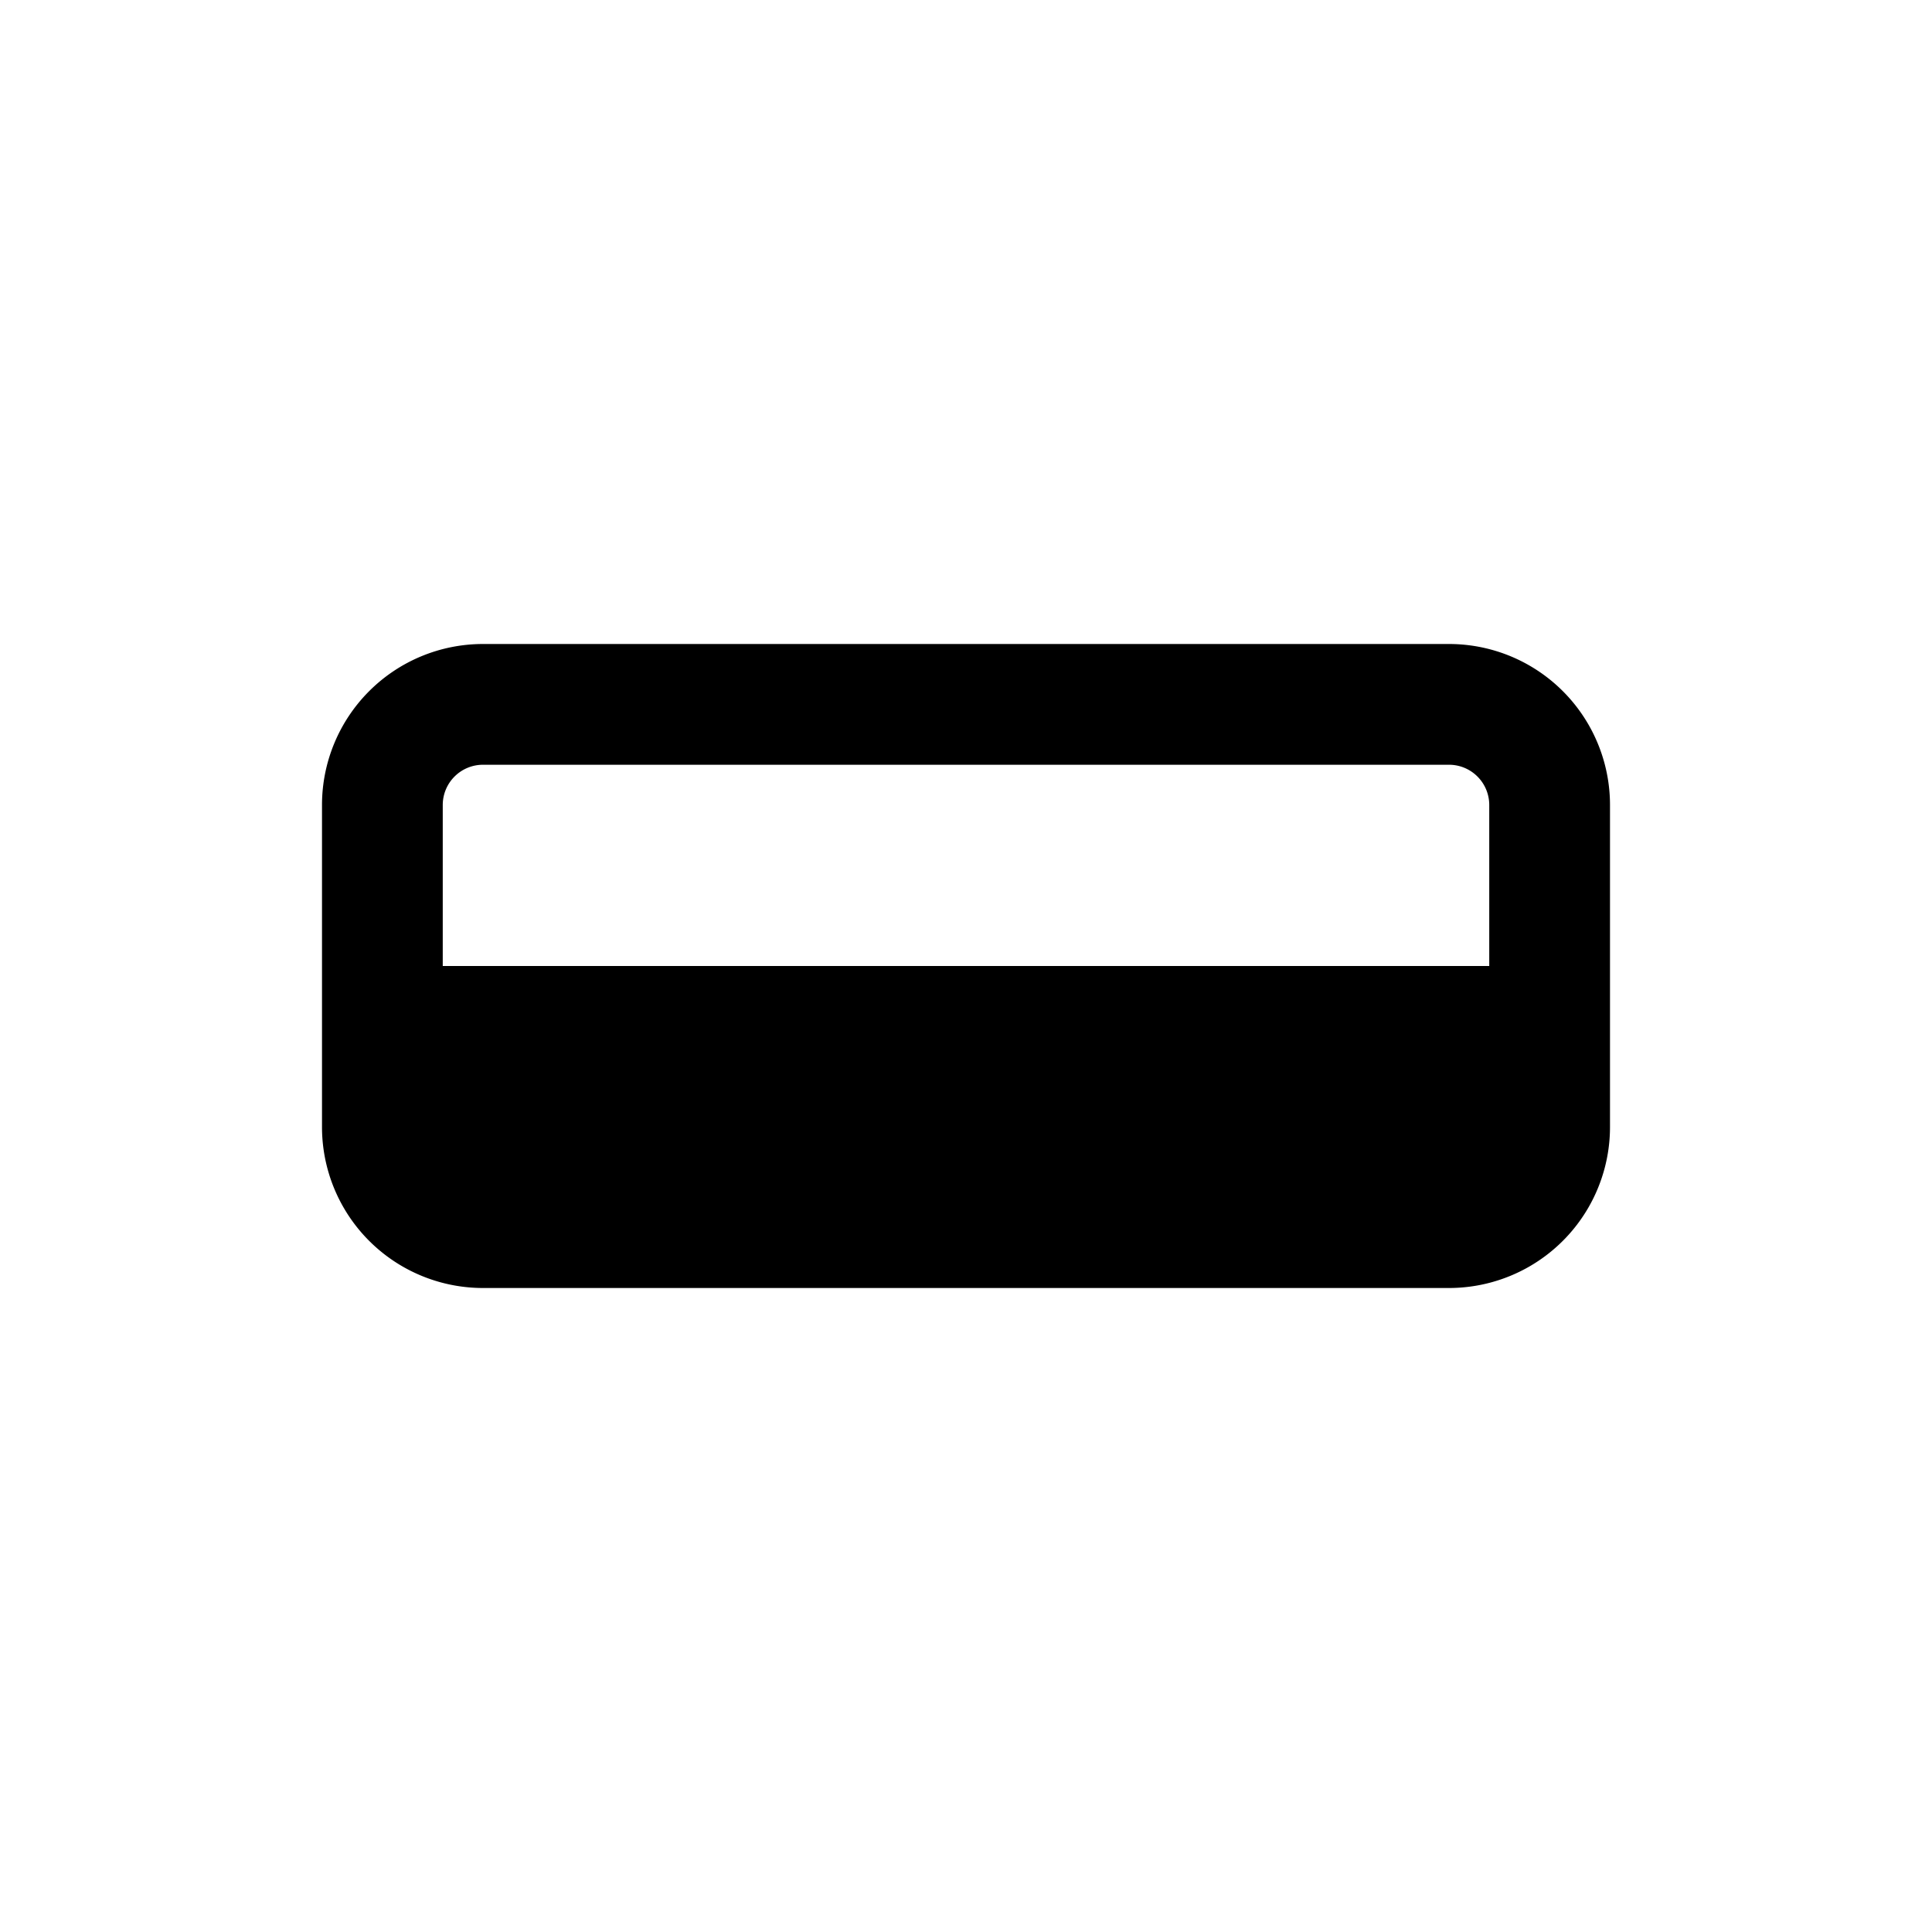
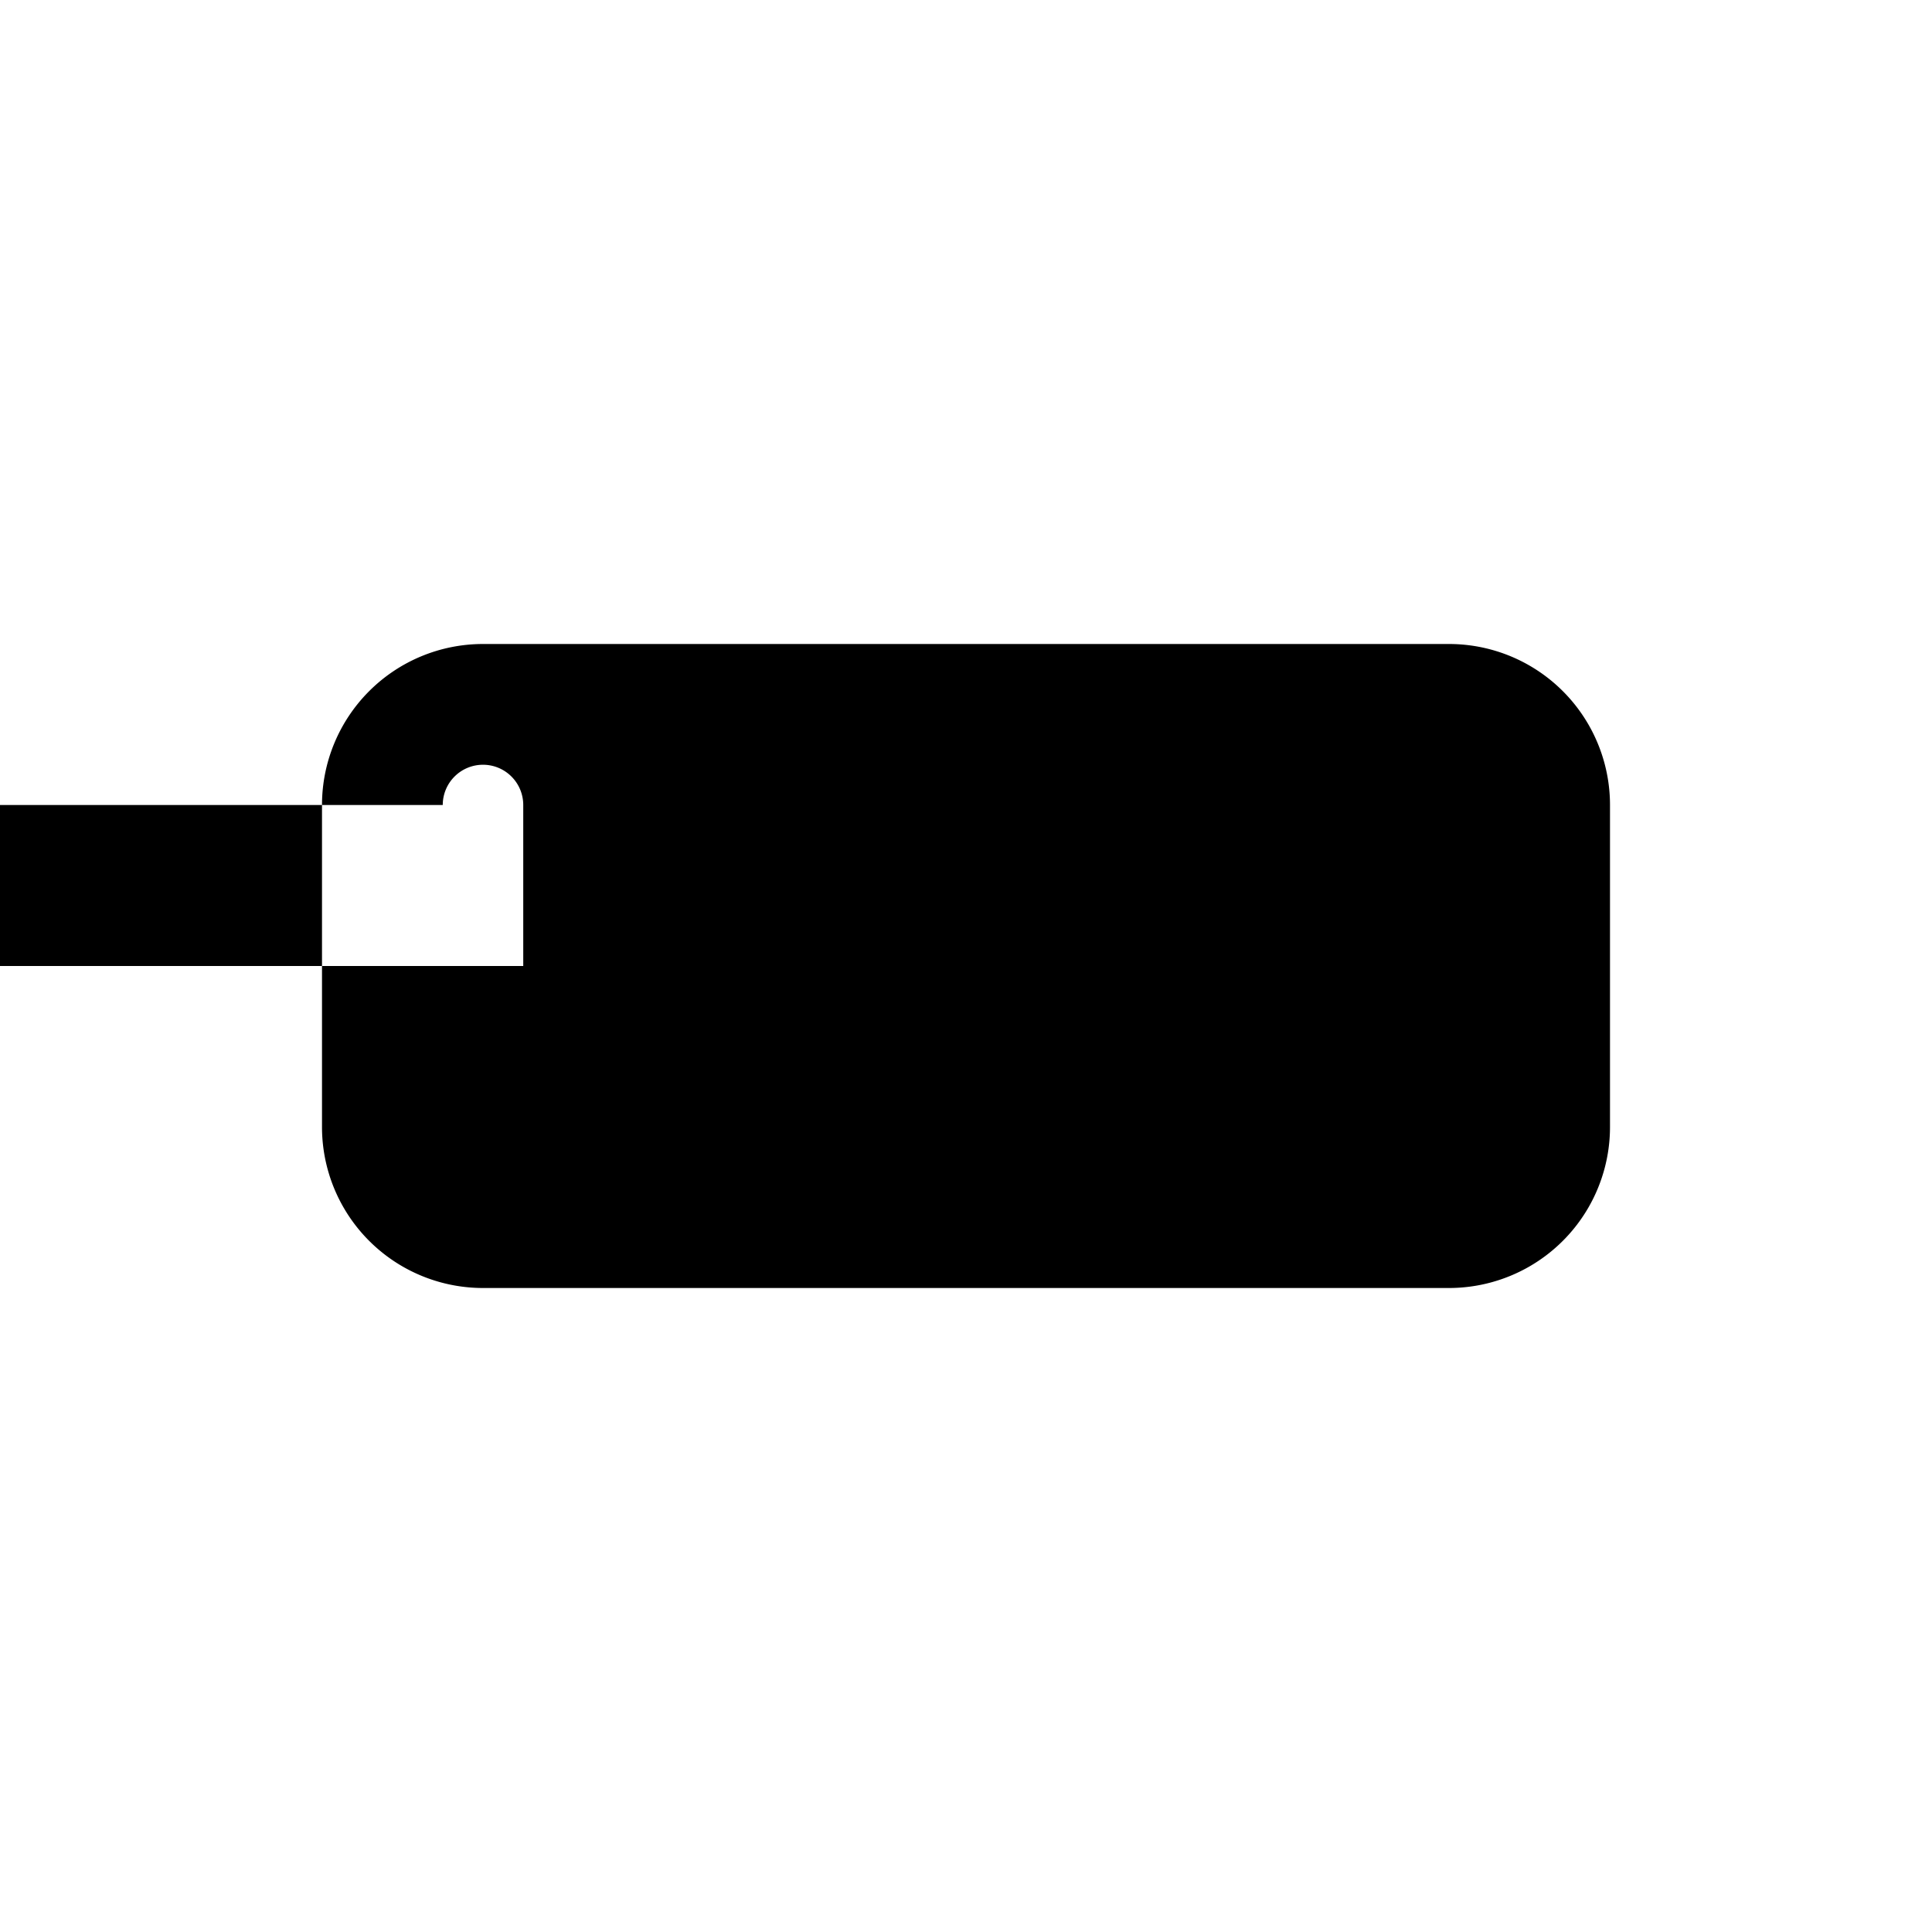
<svg xmlns="http://www.w3.org/2000/svg" width="24" height="24" viewBox="0 0 24 24">
-   <path d="M18 8H6a2 2 0 0 0-2 2v4a2 2 0 0 0 2 2h12a2 2 0 0 0 2-2v-4a2 2 0 0 0-2-2ZM5.5 10a.5.5 0 0 1 .5-.5h12a.5.5 0 0 1 .5.5v2h-13v-2Z" />
+   <path d="M18 8H6a2 2 0 0 0-2 2v4a2 2 0 0 0 2 2h12a2 2 0 0 0 2-2v-4a2 2 0 0 0-2-2ZM5.5 10a.5.5 0 0 1 .5-.5a.5.5 0 0 1 .5.5v2h-13v-2Z" />
</svg>